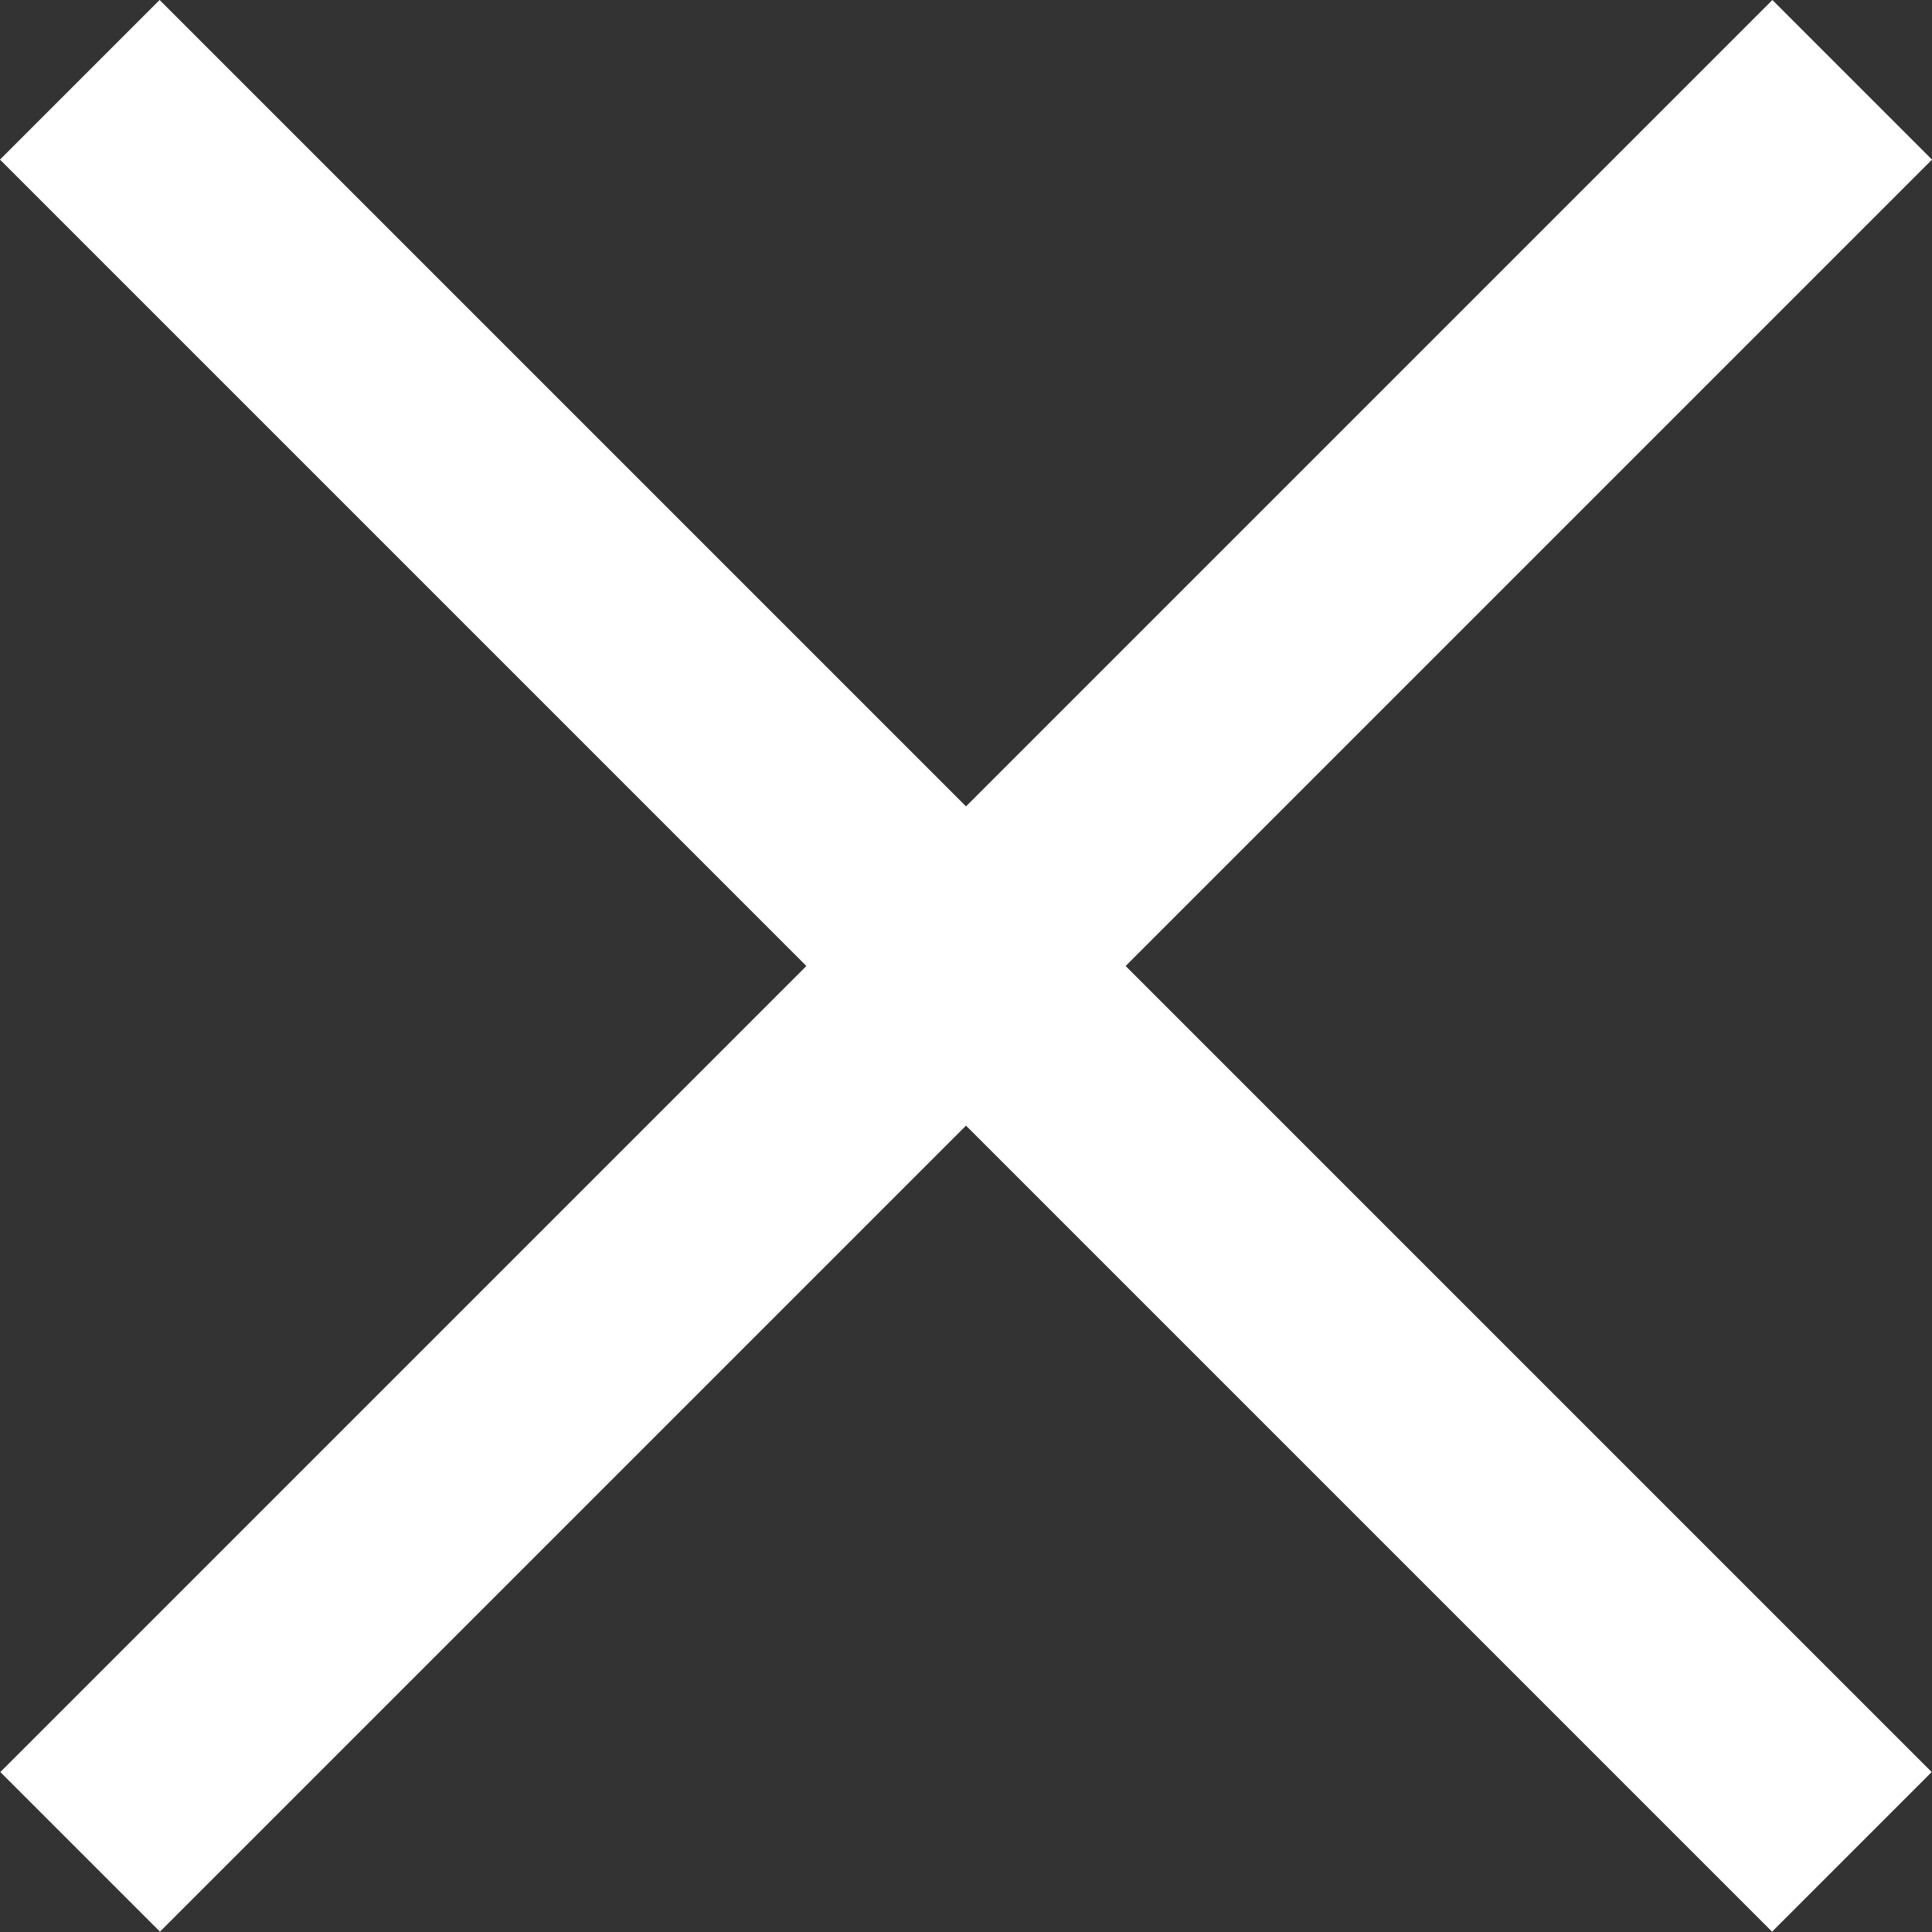
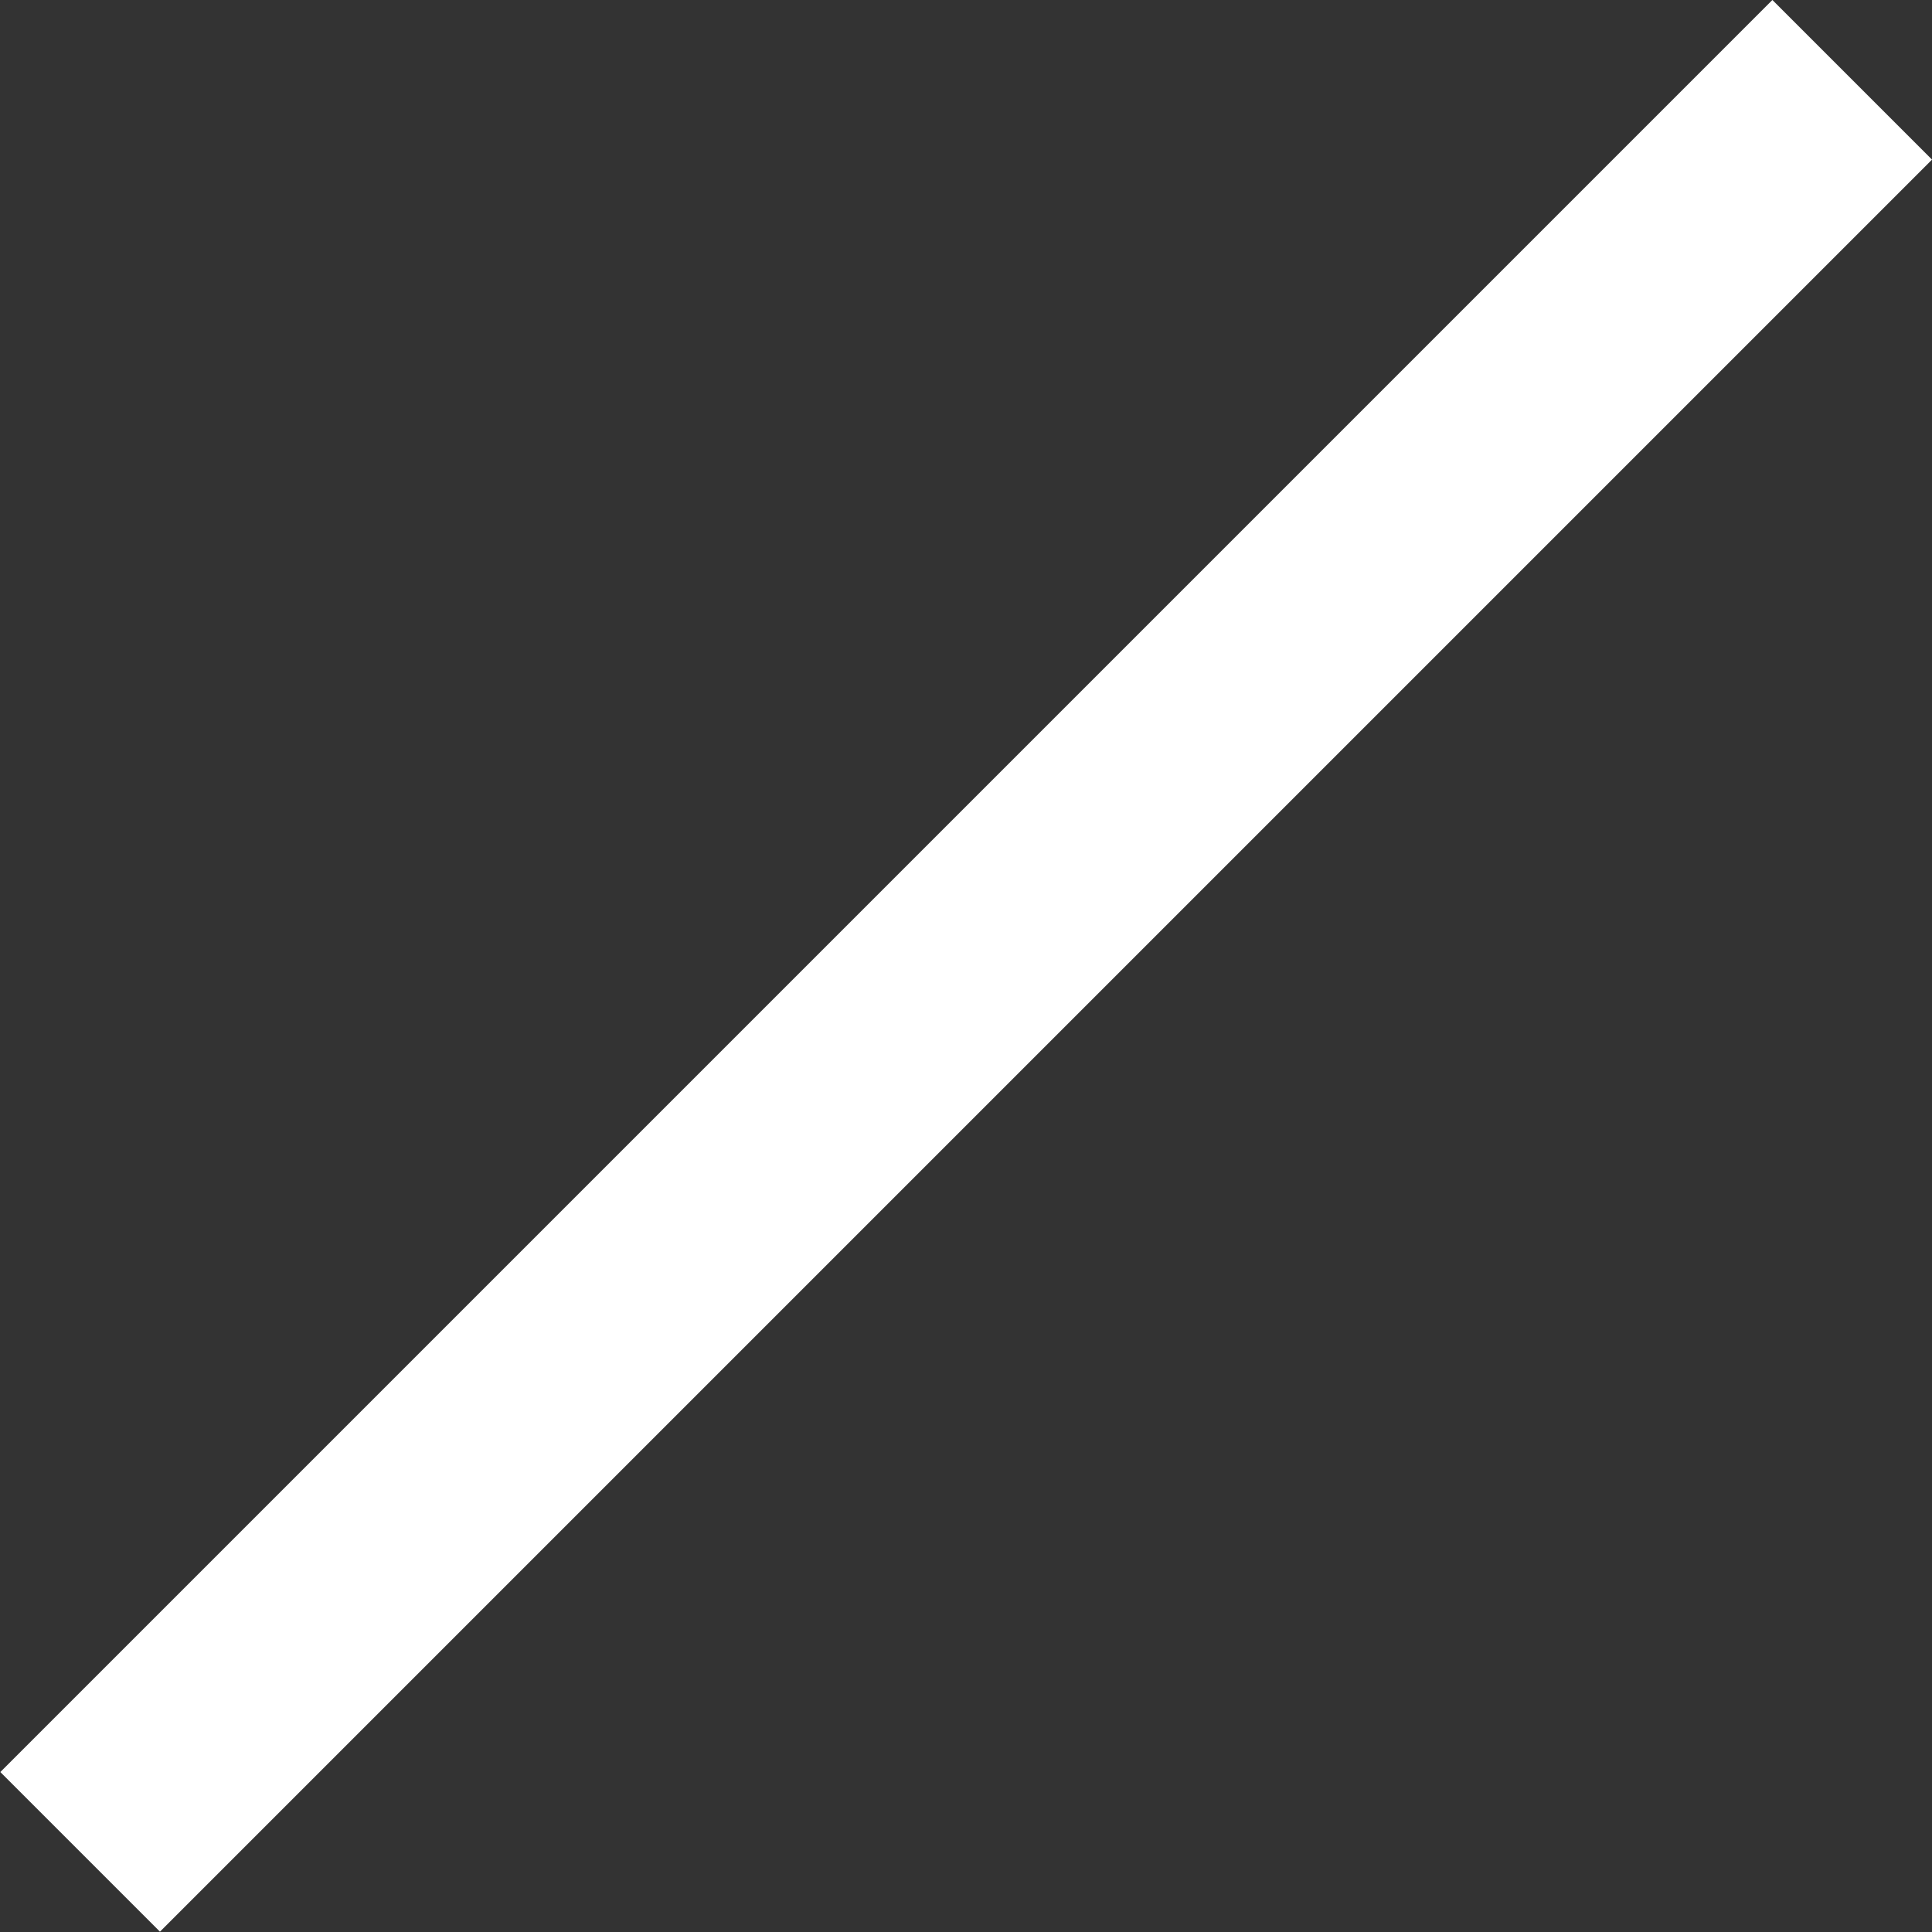
<svg xmlns="http://www.w3.org/2000/svg" width="17.117" height="17.117" viewBox="0 0 17.117 17.117">
  <rect x="0" y="0" width="17.117" height="17.117" fill="#333333" stroke="none" />
  <g id="Group_19738" data-name="Group 19738" transform="translate(-1283.145 -53.991)">
    <g id="Group_19737" data-name="Group 19737" transform="translate(1283.852 54.698)">
-       <path id="Path_3461" data-name="Path 3461" d="M-453.681-4073.834l15.7,15.7" transform="translate(453.681 4073.834)" fill="none" stroke="#fff" stroke-width="2" />
      <path id="Path_3462" data-name="Path 3462" d="M0,0,15.7,15.7" transform="translate(15.703) rotate(90)" fill="none" stroke="#fff" stroke-width="2" />
    </g>
  </g>
</svg>